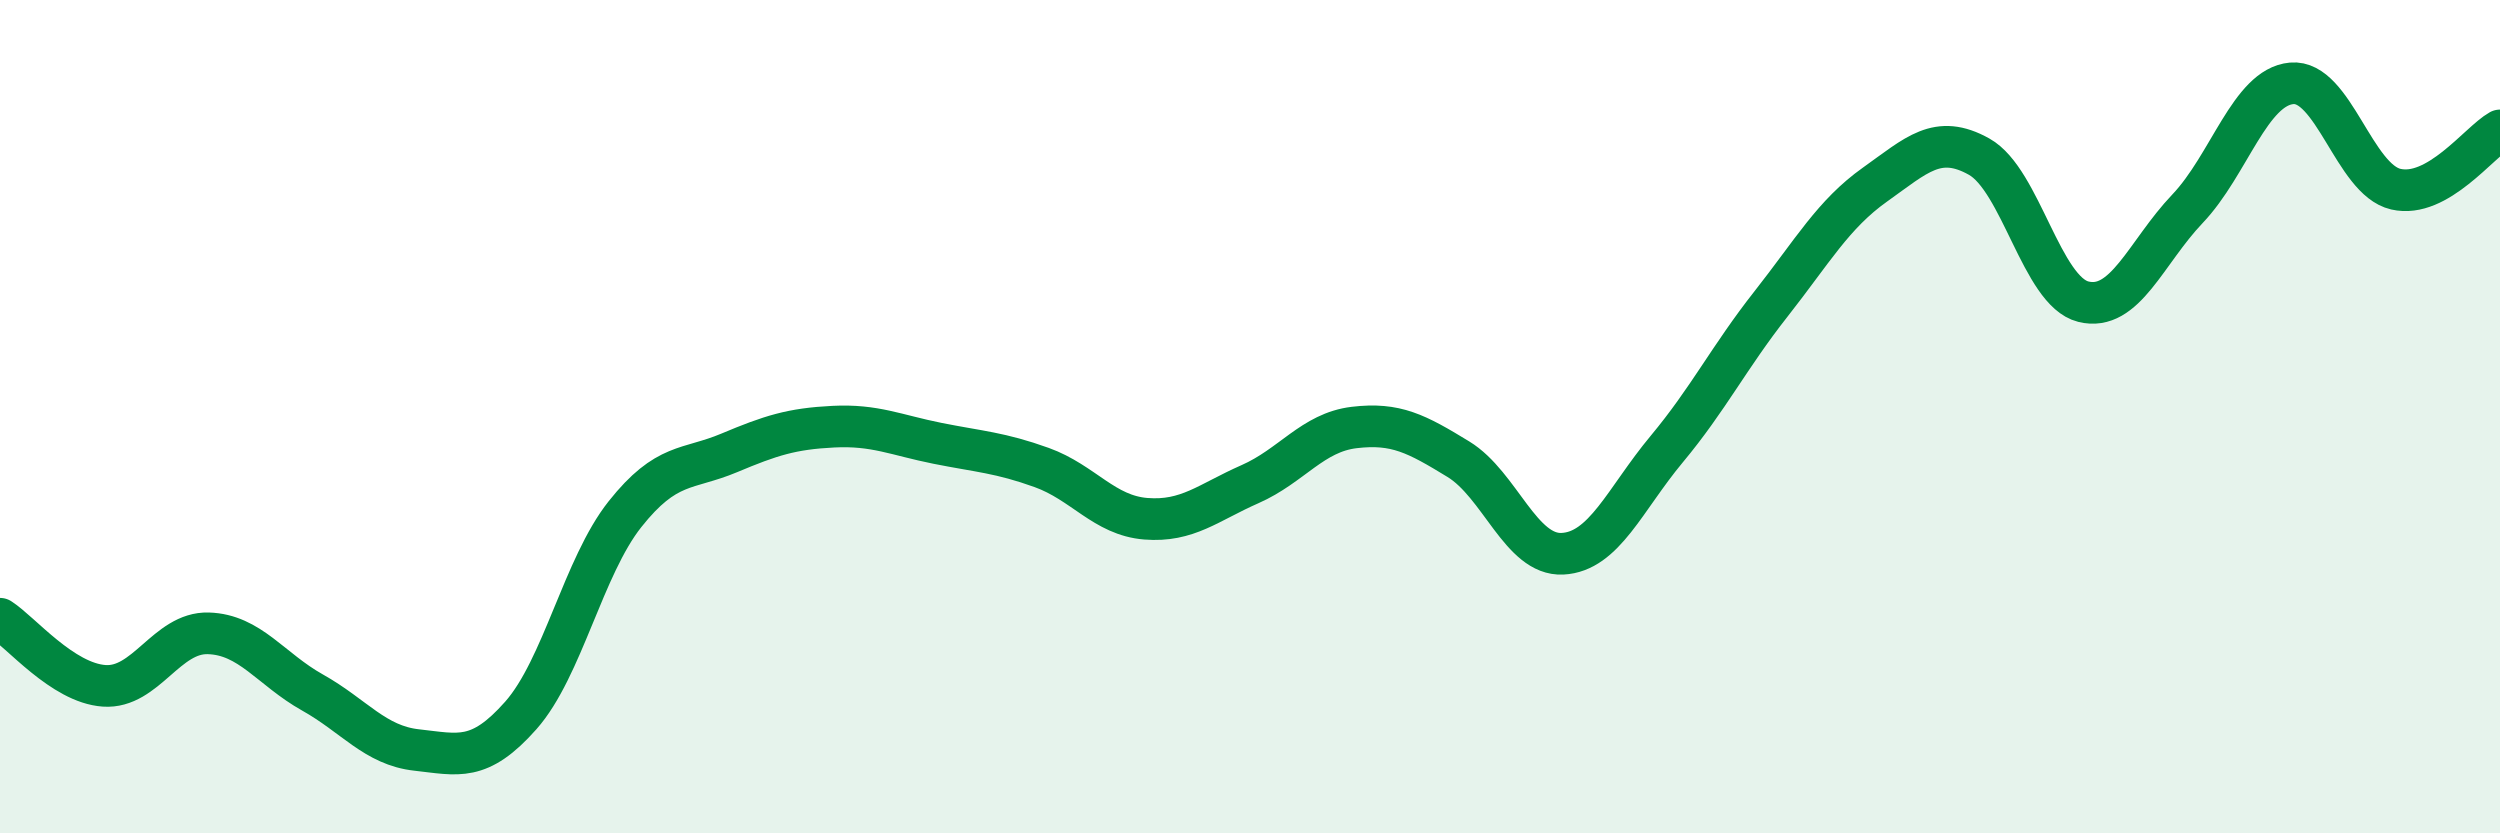
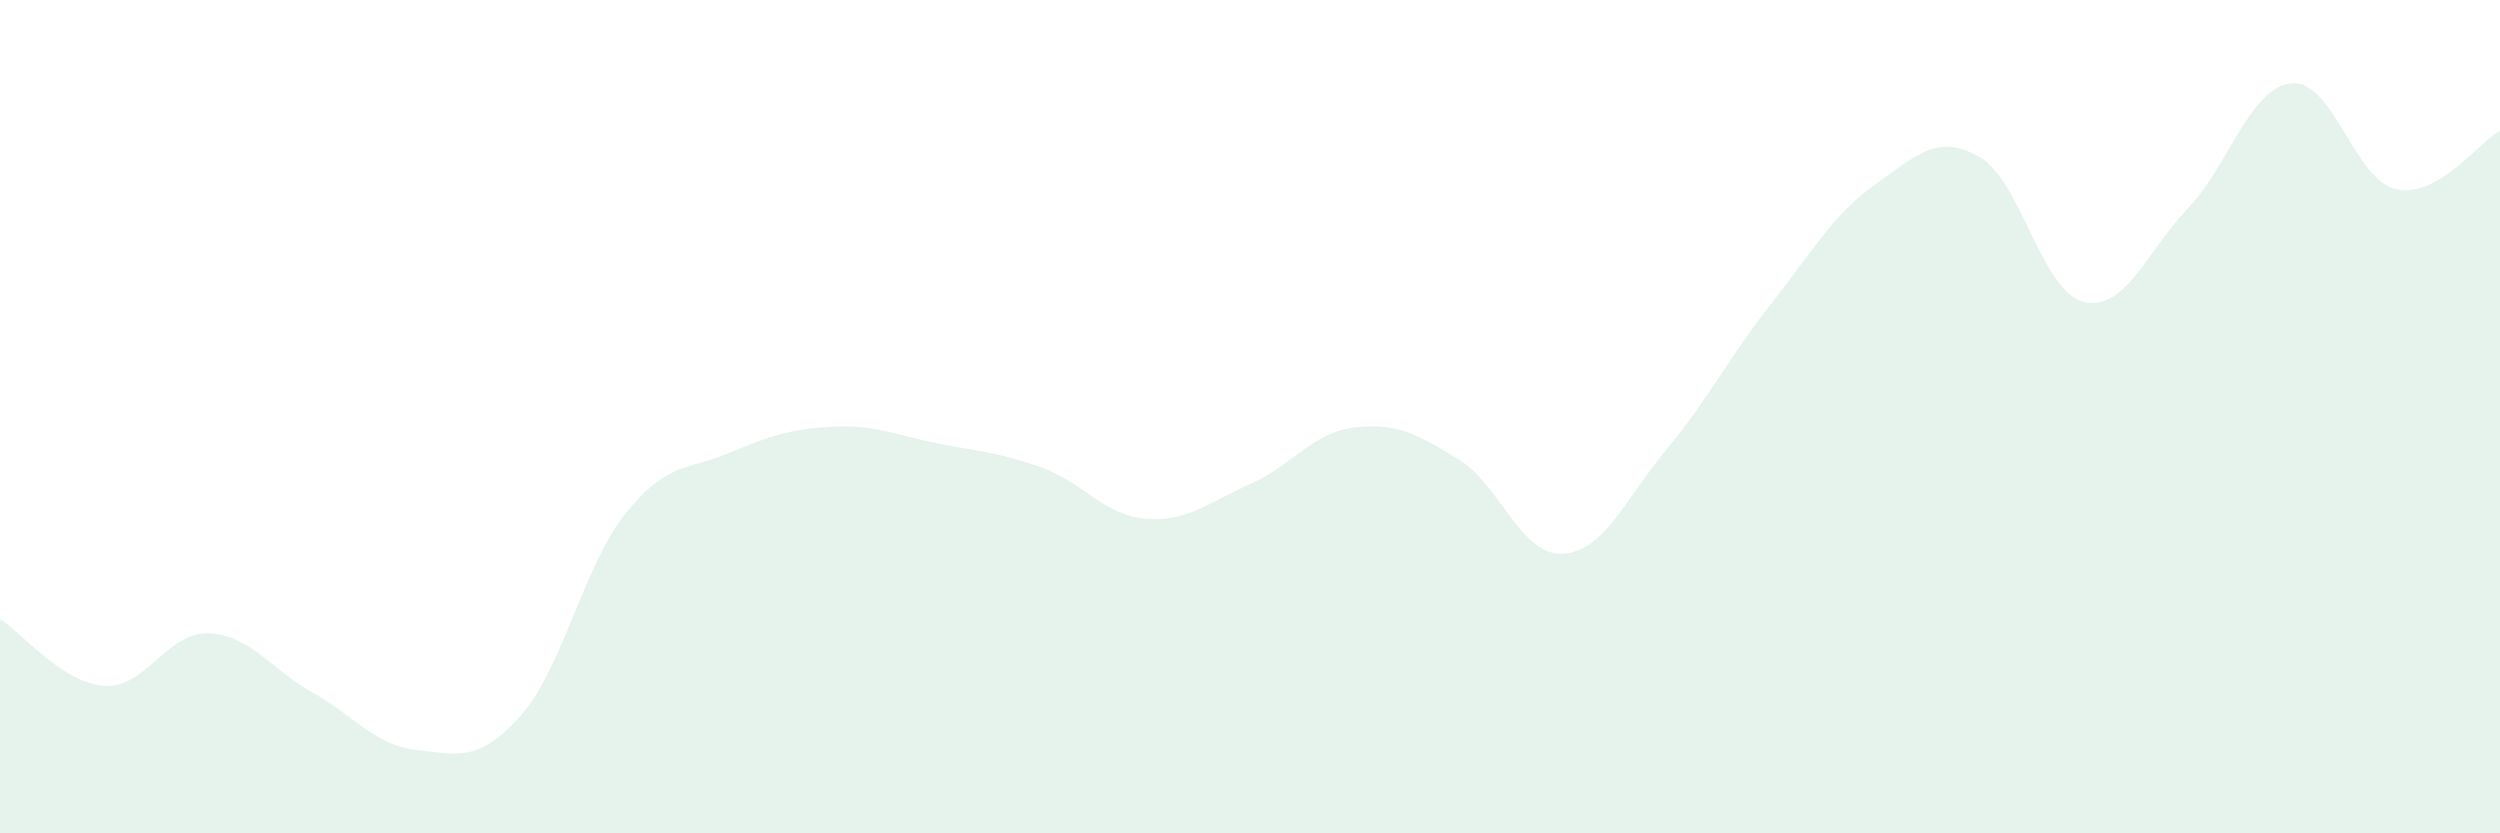
<svg xmlns="http://www.w3.org/2000/svg" width="60" height="20" viewBox="0 0 60 20">
  <path d="M 0,14.85 C 0.5,15.17 1.5,16.39 2.5,16.46 C 3.5,16.53 4,15.17 5,15.2 C 6,15.23 6.5,16.06 7.5,16.62 C 8.5,17.18 9,17.89 10,18 C 11,18.11 11.5,18.3 12.5,17.17 C 13.5,16.04 14,13.6 15,12.34 C 16,11.08 16.5,11.29 17.5,10.87 C 18.5,10.45 19,10.29 20,10.24 C 21,10.19 21.5,10.44 22.5,10.64 C 23.5,10.84 24,10.86 25,11.22 C 26,11.58 26.5,12.37 27.5,12.45 C 28.5,12.53 29,12.06 30,11.62 C 31,11.18 31.5,10.38 32.5,10.26 C 33.5,10.14 34,10.41 35,11.02 C 36,11.63 36.5,13.34 37.5,13.29 C 38.5,13.24 39,11.98 40,10.78 C 41,9.58 41.5,8.57 42.5,7.3 C 43.5,6.03 44,5.14 45,4.43 C 46,3.72 46.5,3.2 47.5,3.76 C 48.5,4.32 49,6.99 50,7.24 C 51,7.49 51.5,6.06 52.5,5.01 C 53.5,3.96 54,2.09 55,2 C 56,1.91 56.5,4.31 57.5,4.54 C 58.5,4.77 59.5,3.41 60,3.13L60 20L0 20Z" fill="#008740" opacity="0.1" stroke-linecap="round" stroke-linejoin="round" />
-   <path d="M 0,14.85 C 0.5,15.17 1.5,16.39 2.5,16.46 C 3.5,16.53 4,15.17 5,15.2 C 6,15.23 6.5,16.06 7.5,16.62 C 8.5,17.18 9,17.89 10,18 C 11,18.11 11.5,18.3 12.5,17.17 C 13.5,16.04 14,13.6 15,12.34 C 16,11.08 16.5,11.29 17.5,10.87 C 18.5,10.45 19,10.29 20,10.24 C 21,10.19 21.5,10.44 22.5,10.64 C 23.5,10.84 24,10.86 25,11.22 C 26,11.58 26.5,12.37 27.5,12.45 C 28.5,12.53 29,12.06 30,11.62 C 31,11.18 31.5,10.38 32.5,10.26 C 33.5,10.14 34,10.41 35,11.02 C 36,11.63 36.5,13.34 37.5,13.29 C 38.5,13.24 39,11.98 40,10.78 C 41,9.58 41.5,8.57 42.5,7.3 C 43.5,6.03 44,5.14 45,4.43 C 46,3.72 46.5,3.2 47.5,3.76 C 48.5,4.32 49,6.99 50,7.24 C 51,7.49 51.5,6.06 52.5,5.01 C 53.5,3.96 54,2.09 55,2 C 56,1.91 56.5,4.31 57.5,4.54 C 58.5,4.77 59.5,3.41 60,3.13" stroke="#008740" stroke-width="1" fill="none" stroke-linecap="round" stroke-linejoin="round" />
</svg>